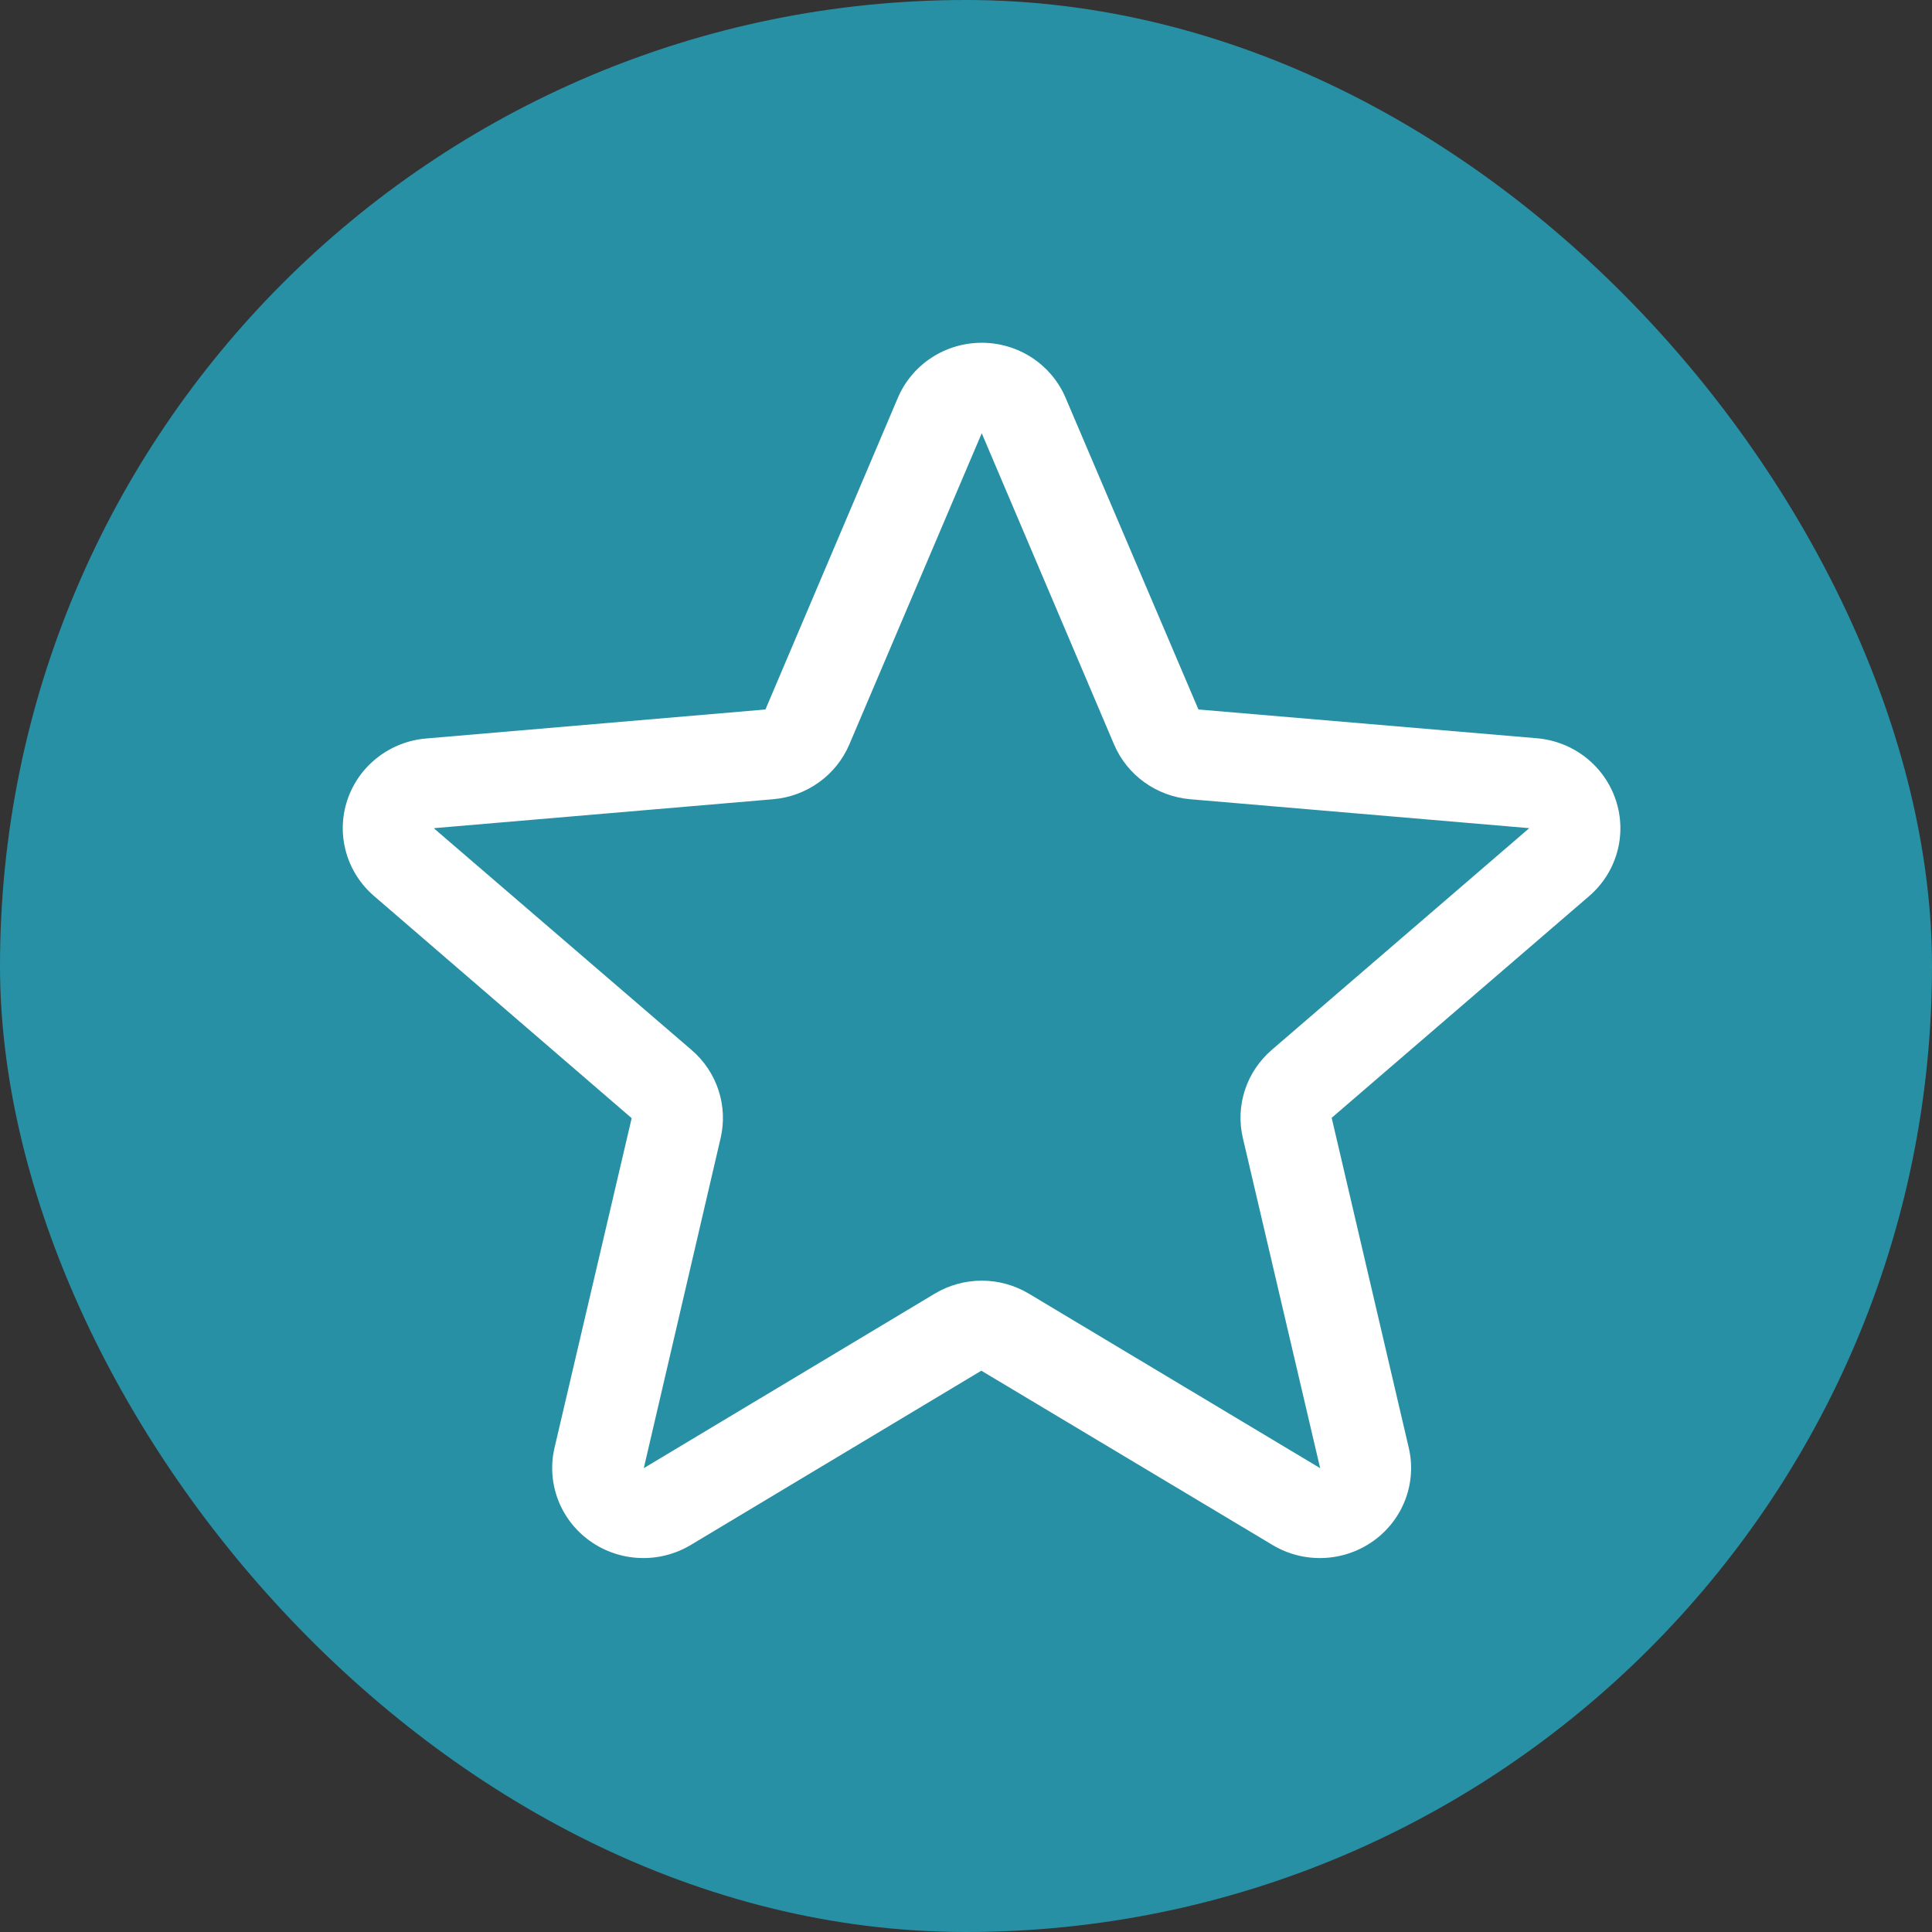
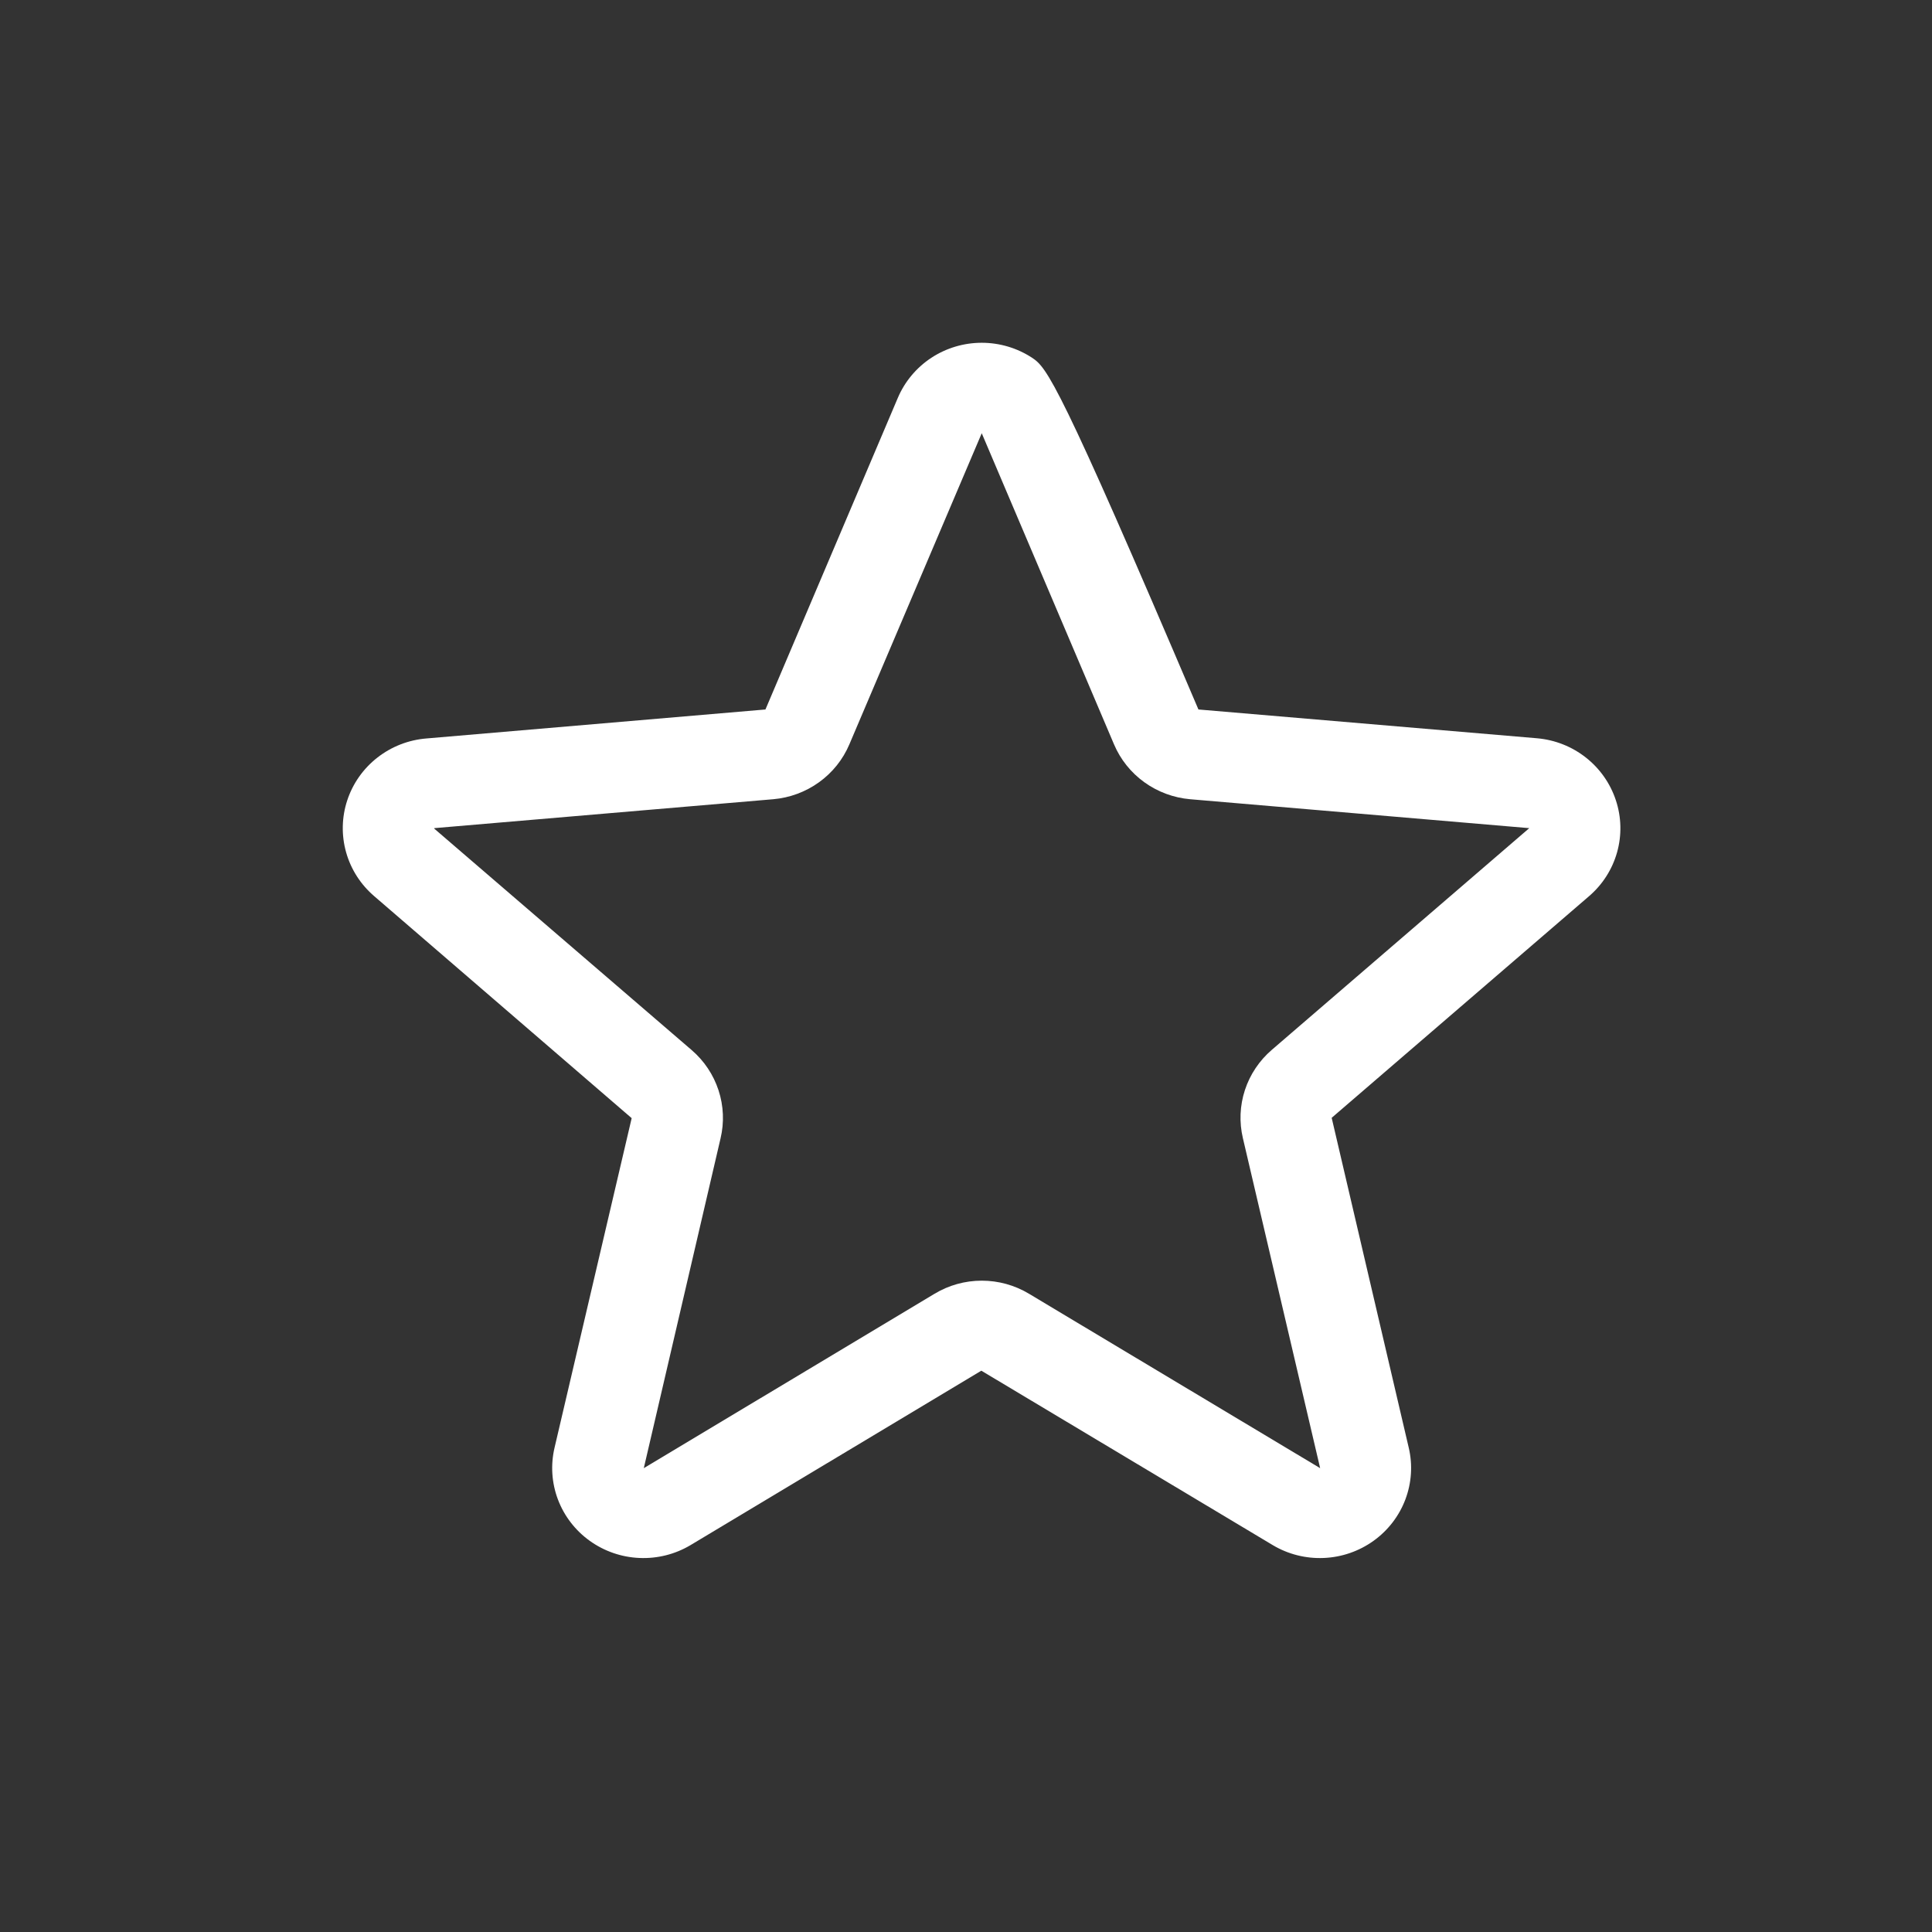
<svg xmlns="http://www.w3.org/2000/svg" width="62" height="62" viewBox="0 0 62 62" fill="none">
  <rect x="0" y="0" width="62" height="62" fill="#333333" stroke="none" />
  <g id="Star">
-     <rect width="62" height="62" rx="31" fill="#2790A5" />
-     <path id="Vector" d="M51.854 25.679C51.676 25.14 51.342 24.664 50.893 24.311C50.444 23.957 49.899 23.742 49.327 23.692L38.459 22.768L34.198 12.771C33.977 12.247 33.602 11.799 33.123 11.483C32.644 11.168 32.081 11 31.505 11C30.929 11 30.366 11.168 29.886 11.483C29.407 11.799 29.033 12.247 28.811 12.771L24.564 22.768L13.683 23.698C13.108 23.745 12.561 23.959 12.109 24.313C11.657 24.666 11.321 25.144 11.143 25.685C10.965 26.226 10.953 26.807 11.108 27.355C11.263 27.903 11.579 28.393 12.016 28.765L20.271 35.883L17.797 46.454C17.666 47.007 17.703 47.586 17.904 48.119C18.105 48.651 18.46 49.113 18.926 49.447C19.391 49.781 19.946 49.973 20.521 49.997C21.096 50.022 21.666 49.879 22.159 49.585L31.492 43.987L40.845 49.585C41.338 49.879 41.907 50.022 42.483 49.997C43.058 49.973 43.613 49.781 44.078 49.447C44.544 49.113 44.899 48.651 45.1 48.119C45.301 47.586 45.338 47.007 45.207 46.454L42.735 35.872L50.988 28.765C51.425 28.392 51.74 27.9 51.894 27.351C52.048 26.802 52.034 26.22 51.854 25.679ZM49.069 26.582L40.816 33.689C40.414 34.034 40.115 34.48 39.951 34.98C39.787 35.48 39.765 36.014 39.886 36.526L42.365 47.115L33.02 41.517C32.564 41.243 32.04 41.098 31.506 41.098C30.973 41.098 30.449 41.243 29.993 41.517L20.66 47.115L23.123 36.533C23.245 36.022 23.222 35.487 23.058 34.987C22.894 34.487 22.596 34.041 22.194 33.696L13.937 26.593C13.937 26.587 13.937 26.582 13.937 26.576L24.814 25.648C25.345 25.602 25.854 25.413 26.284 25.103C26.715 24.793 27.051 24.373 27.257 23.887L31.505 13.903L35.75 23.887C35.956 24.373 36.293 24.793 36.723 25.103C37.154 25.413 37.662 25.602 38.193 25.648L49.072 26.576C49.072 26.576 49.072 26.587 49.072 26.589L49.069 26.582Z" fill="white" />
+     <path id="Vector" d="M51.854 25.679C51.676 25.14 51.342 24.664 50.893 24.311C50.444 23.957 49.899 23.742 49.327 23.692L38.459 22.768C33.977 12.247 33.602 11.799 33.123 11.483C32.644 11.168 32.081 11 31.505 11C30.929 11 30.366 11.168 29.886 11.483C29.407 11.799 29.033 12.247 28.811 12.771L24.564 22.768L13.683 23.698C13.108 23.745 12.561 23.959 12.109 24.313C11.657 24.666 11.321 25.144 11.143 25.685C10.965 26.226 10.953 26.807 11.108 27.355C11.263 27.903 11.579 28.393 12.016 28.765L20.271 35.883L17.797 46.454C17.666 47.007 17.703 47.586 17.904 48.119C18.105 48.651 18.46 49.113 18.926 49.447C19.391 49.781 19.946 49.973 20.521 49.997C21.096 50.022 21.666 49.879 22.159 49.585L31.492 43.987L40.845 49.585C41.338 49.879 41.907 50.022 42.483 49.997C43.058 49.973 43.613 49.781 44.078 49.447C44.544 49.113 44.899 48.651 45.1 48.119C45.301 47.586 45.338 47.007 45.207 46.454L42.735 35.872L50.988 28.765C51.425 28.392 51.74 27.9 51.894 27.351C52.048 26.802 52.034 26.22 51.854 25.679ZM49.069 26.582L40.816 33.689C40.414 34.034 40.115 34.48 39.951 34.98C39.787 35.48 39.765 36.014 39.886 36.526L42.365 47.115L33.02 41.517C32.564 41.243 32.04 41.098 31.506 41.098C30.973 41.098 30.449 41.243 29.993 41.517L20.66 47.115L23.123 36.533C23.245 36.022 23.222 35.487 23.058 34.987C22.894 34.487 22.596 34.041 22.194 33.696L13.937 26.593C13.937 26.587 13.937 26.582 13.937 26.576L24.814 25.648C25.345 25.602 25.854 25.413 26.284 25.103C26.715 24.793 27.051 24.373 27.257 23.887L31.505 13.903L35.75 23.887C35.956 24.373 36.293 24.793 36.723 25.103C37.154 25.413 37.662 25.602 38.193 25.648L49.072 26.576C49.072 26.576 49.072 26.587 49.072 26.589L49.069 26.582Z" fill="white" />
  </g>
</svg>